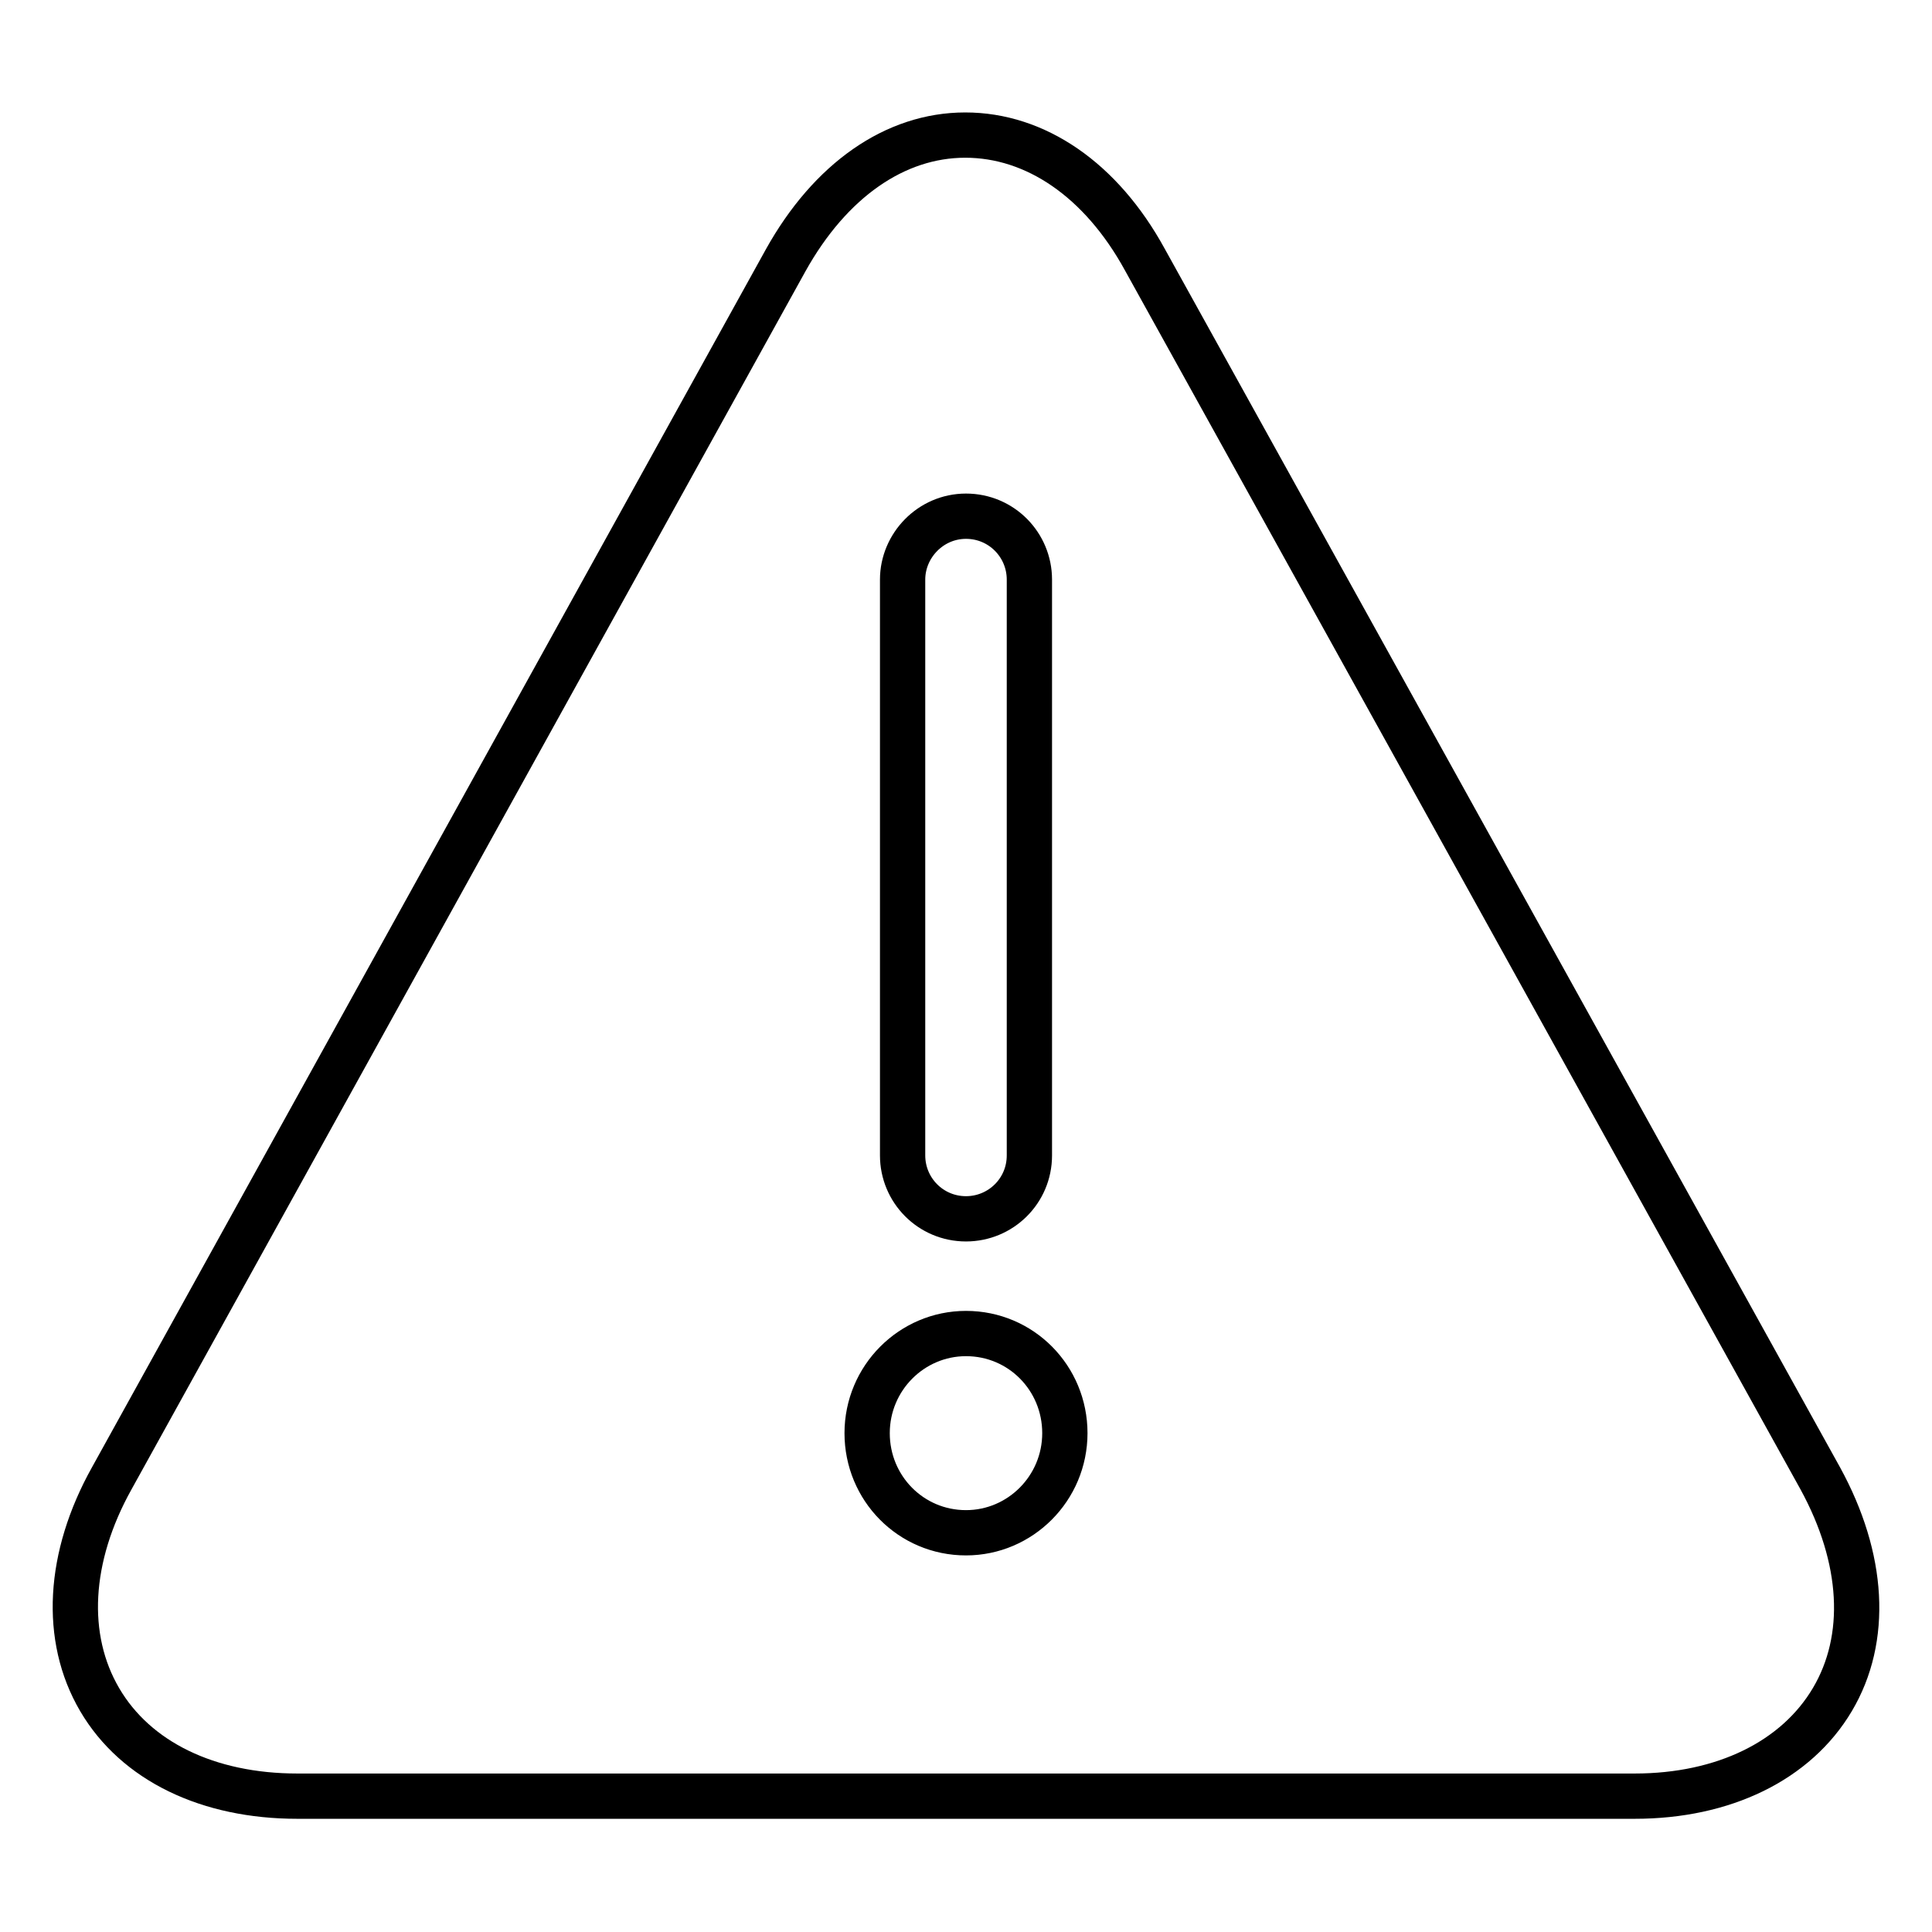
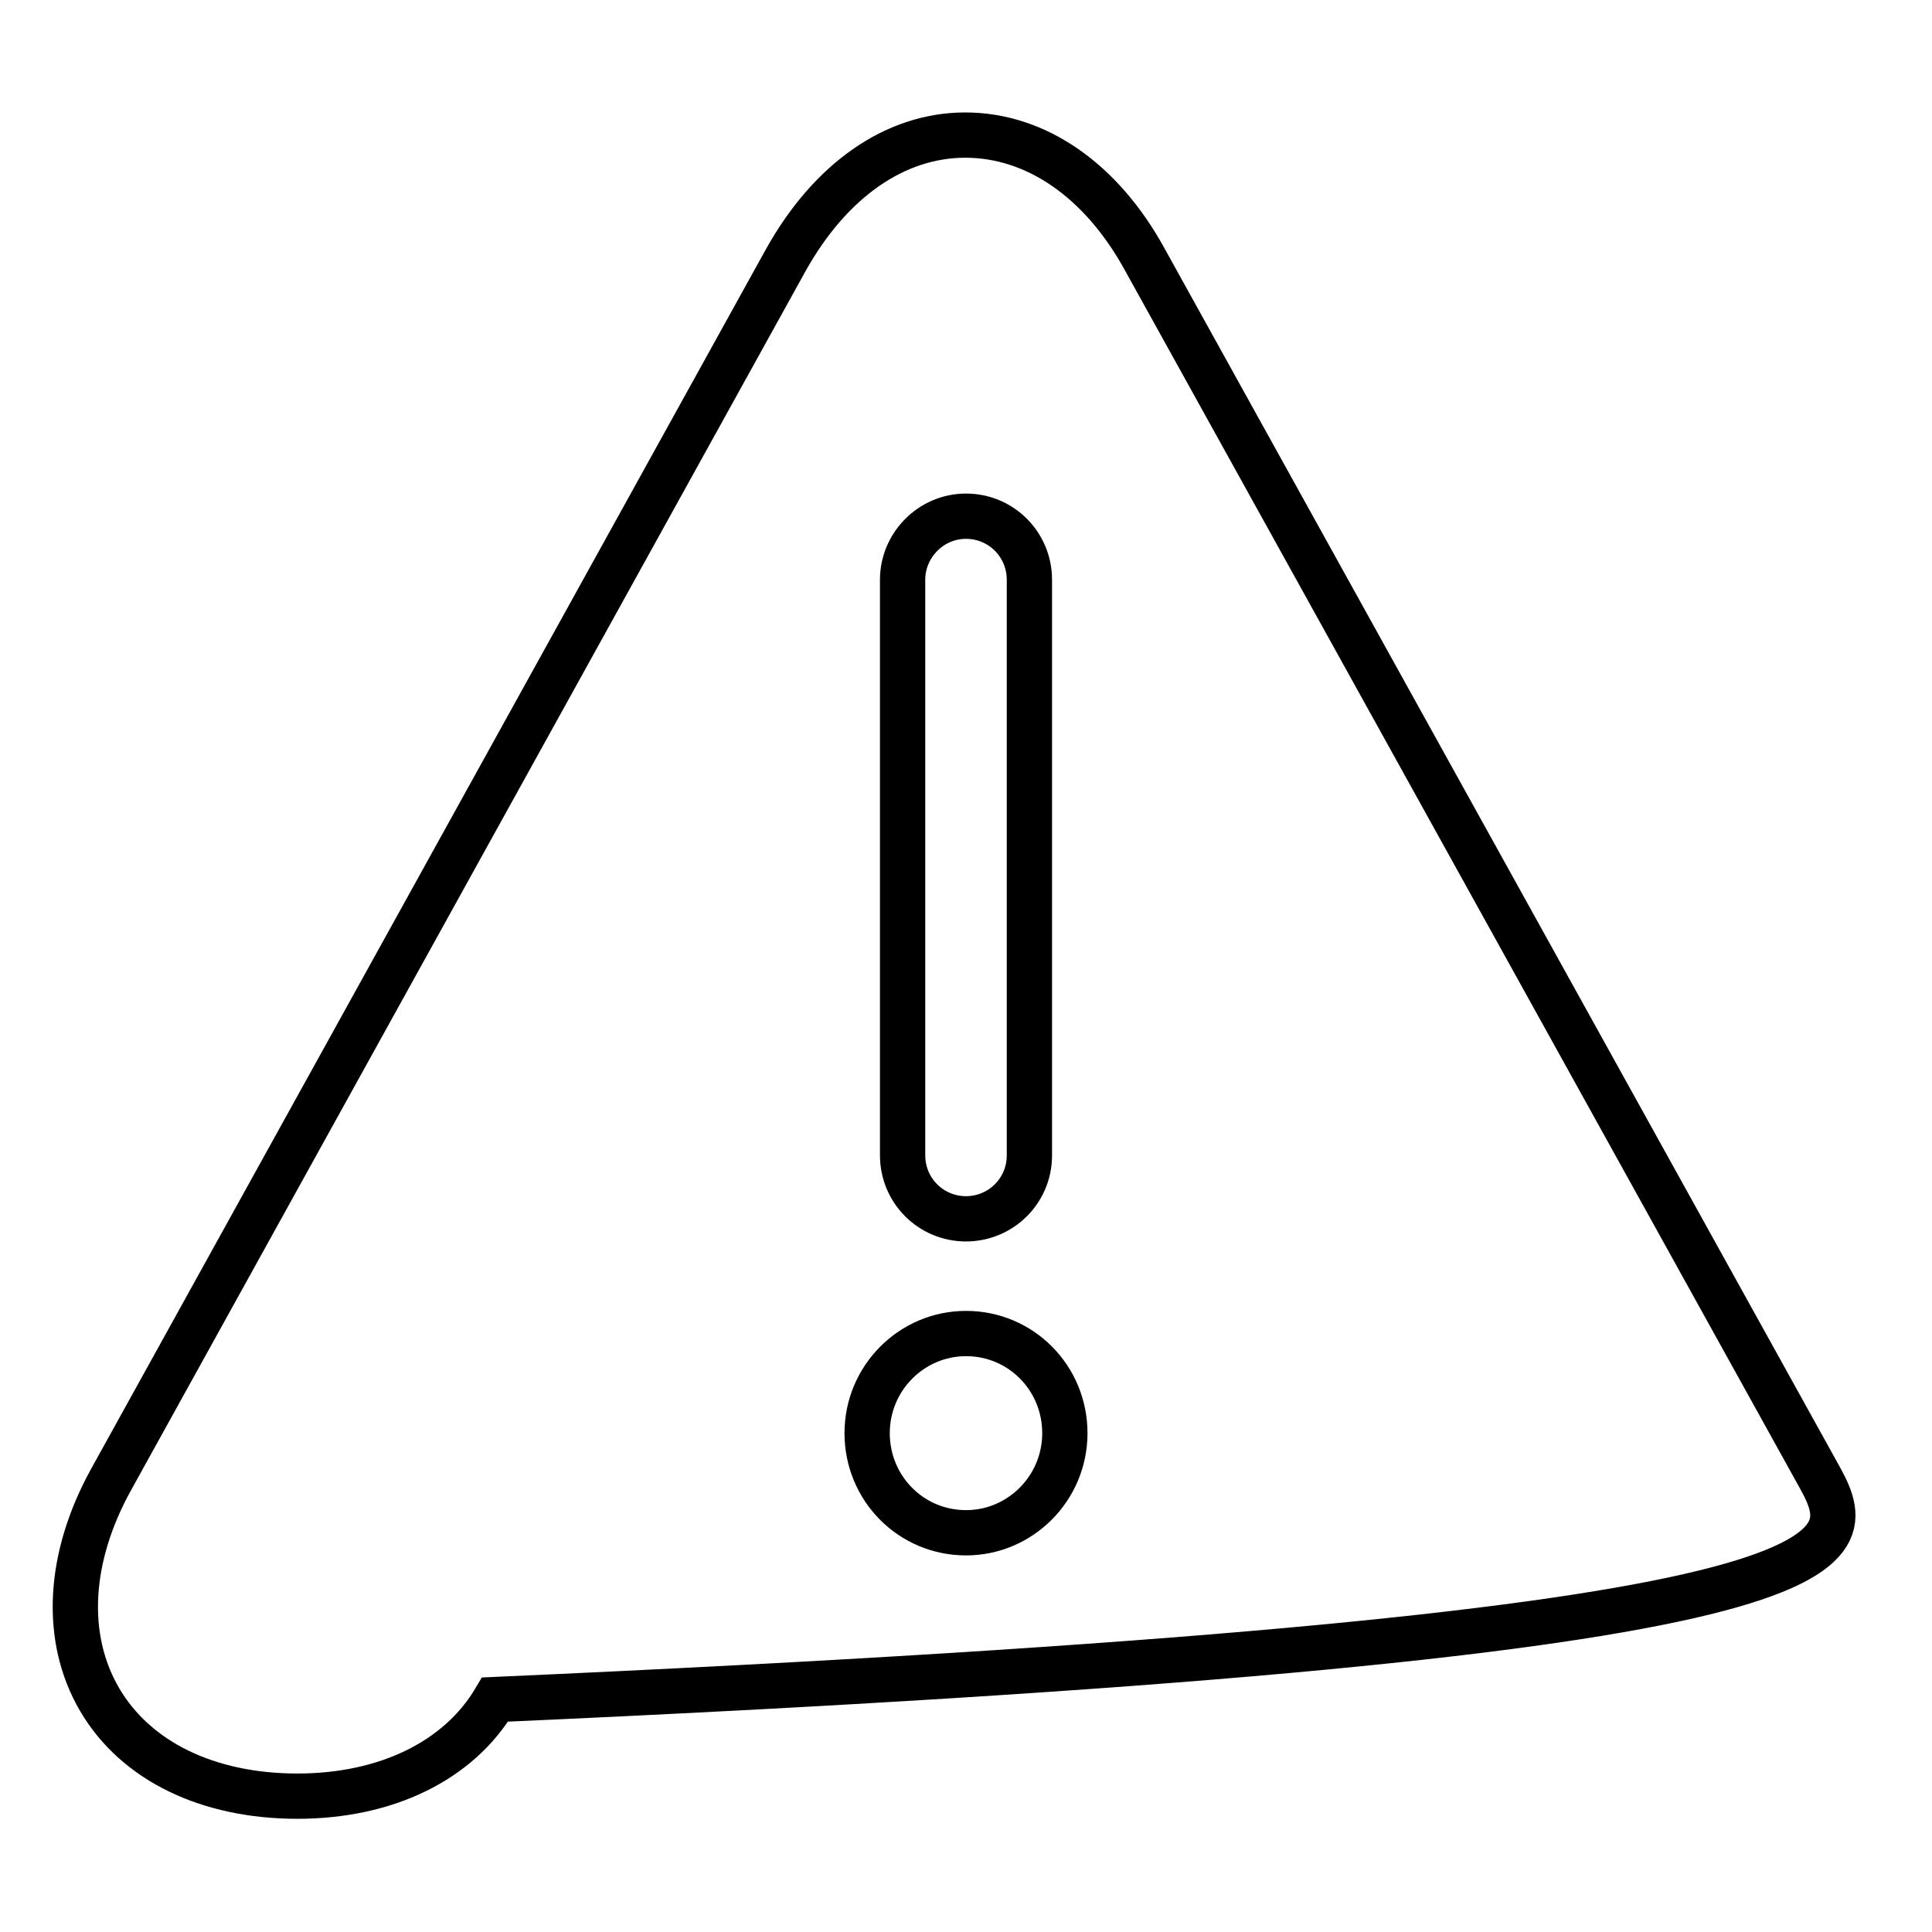
<svg xmlns="http://www.w3.org/2000/svg" version="1.1" x="0px" y="0px" viewBox="0 0 256 256" enable-background="new 0 0 256 256" xml:space="preserve">
  <g>
-     <path stroke-width="6" fill-opacity="0" stroke="#000000" d="M241.2,195.9L151.7,34.4c-5.8-10.6-14.5-16.5-23.8-16.5c-9.3,0-17.9,6-23.8,16.6L14.8,195.9 c-5.8,10.4-6.4,21.1-1.6,29.3c4.8,8.2,14.4,12.8,26.2,12.8h177.2c11.8,0,21.4-4.7,26.2-12.8C247.6,217.1,247,206.5,241.2,195.9z  M128,68.4c4.7,0,8.4,3.8,8.4,8.4v76.3c0,4.7-3.8,8.4-8.4,8.4c-4.7,0-8.4-3.8-8.4-8.4V76.8C119.6,72.3,123.3,68.4,128,68.4z  M128,203.1c-7.3,0-13.1-5.9-13.1-13.2s5.9-13.2,13.1-13.2c7.3,0,13.1,5.9,13.1,13.2S135.2,203.1,128,203.1z" />
+     <path stroke-width="6" fill-opacity="0" stroke="#000000" d="M241.2,195.9L151.7,34.4c-5.8-10.6-14.5-16.5-23.8-16.5c-9.3,0-17.9,6-23.8,16.6L14.8,195.9 c-5.8,10.4-6.4,21.1-1.6,29.3c4.8,8.2,14.4,12.8,26.2,12.8c11.8,0,21.4-4.7,26.2-12.8C247.6,217.1,247,206.5,241.2,195.9z  M128,68.4c4.7,0,8.4,3.8,8.4,8.4v76.3c0,4.7-3.8,8.4-8.4,8.4c-4.7,0-8.4-3.8-8.4-8.4V76.8C119.6,72.3,123.3,68.4,128,68.4z  M128,203.1c-7.3,0-13.1-5.9-13.1-13.2s5.9-13.2,13.1-13.2c7.3,0,13.1,5.9,13.1,13.2S135.2,203.1,128,203.1z" />
  </g>
</svg>